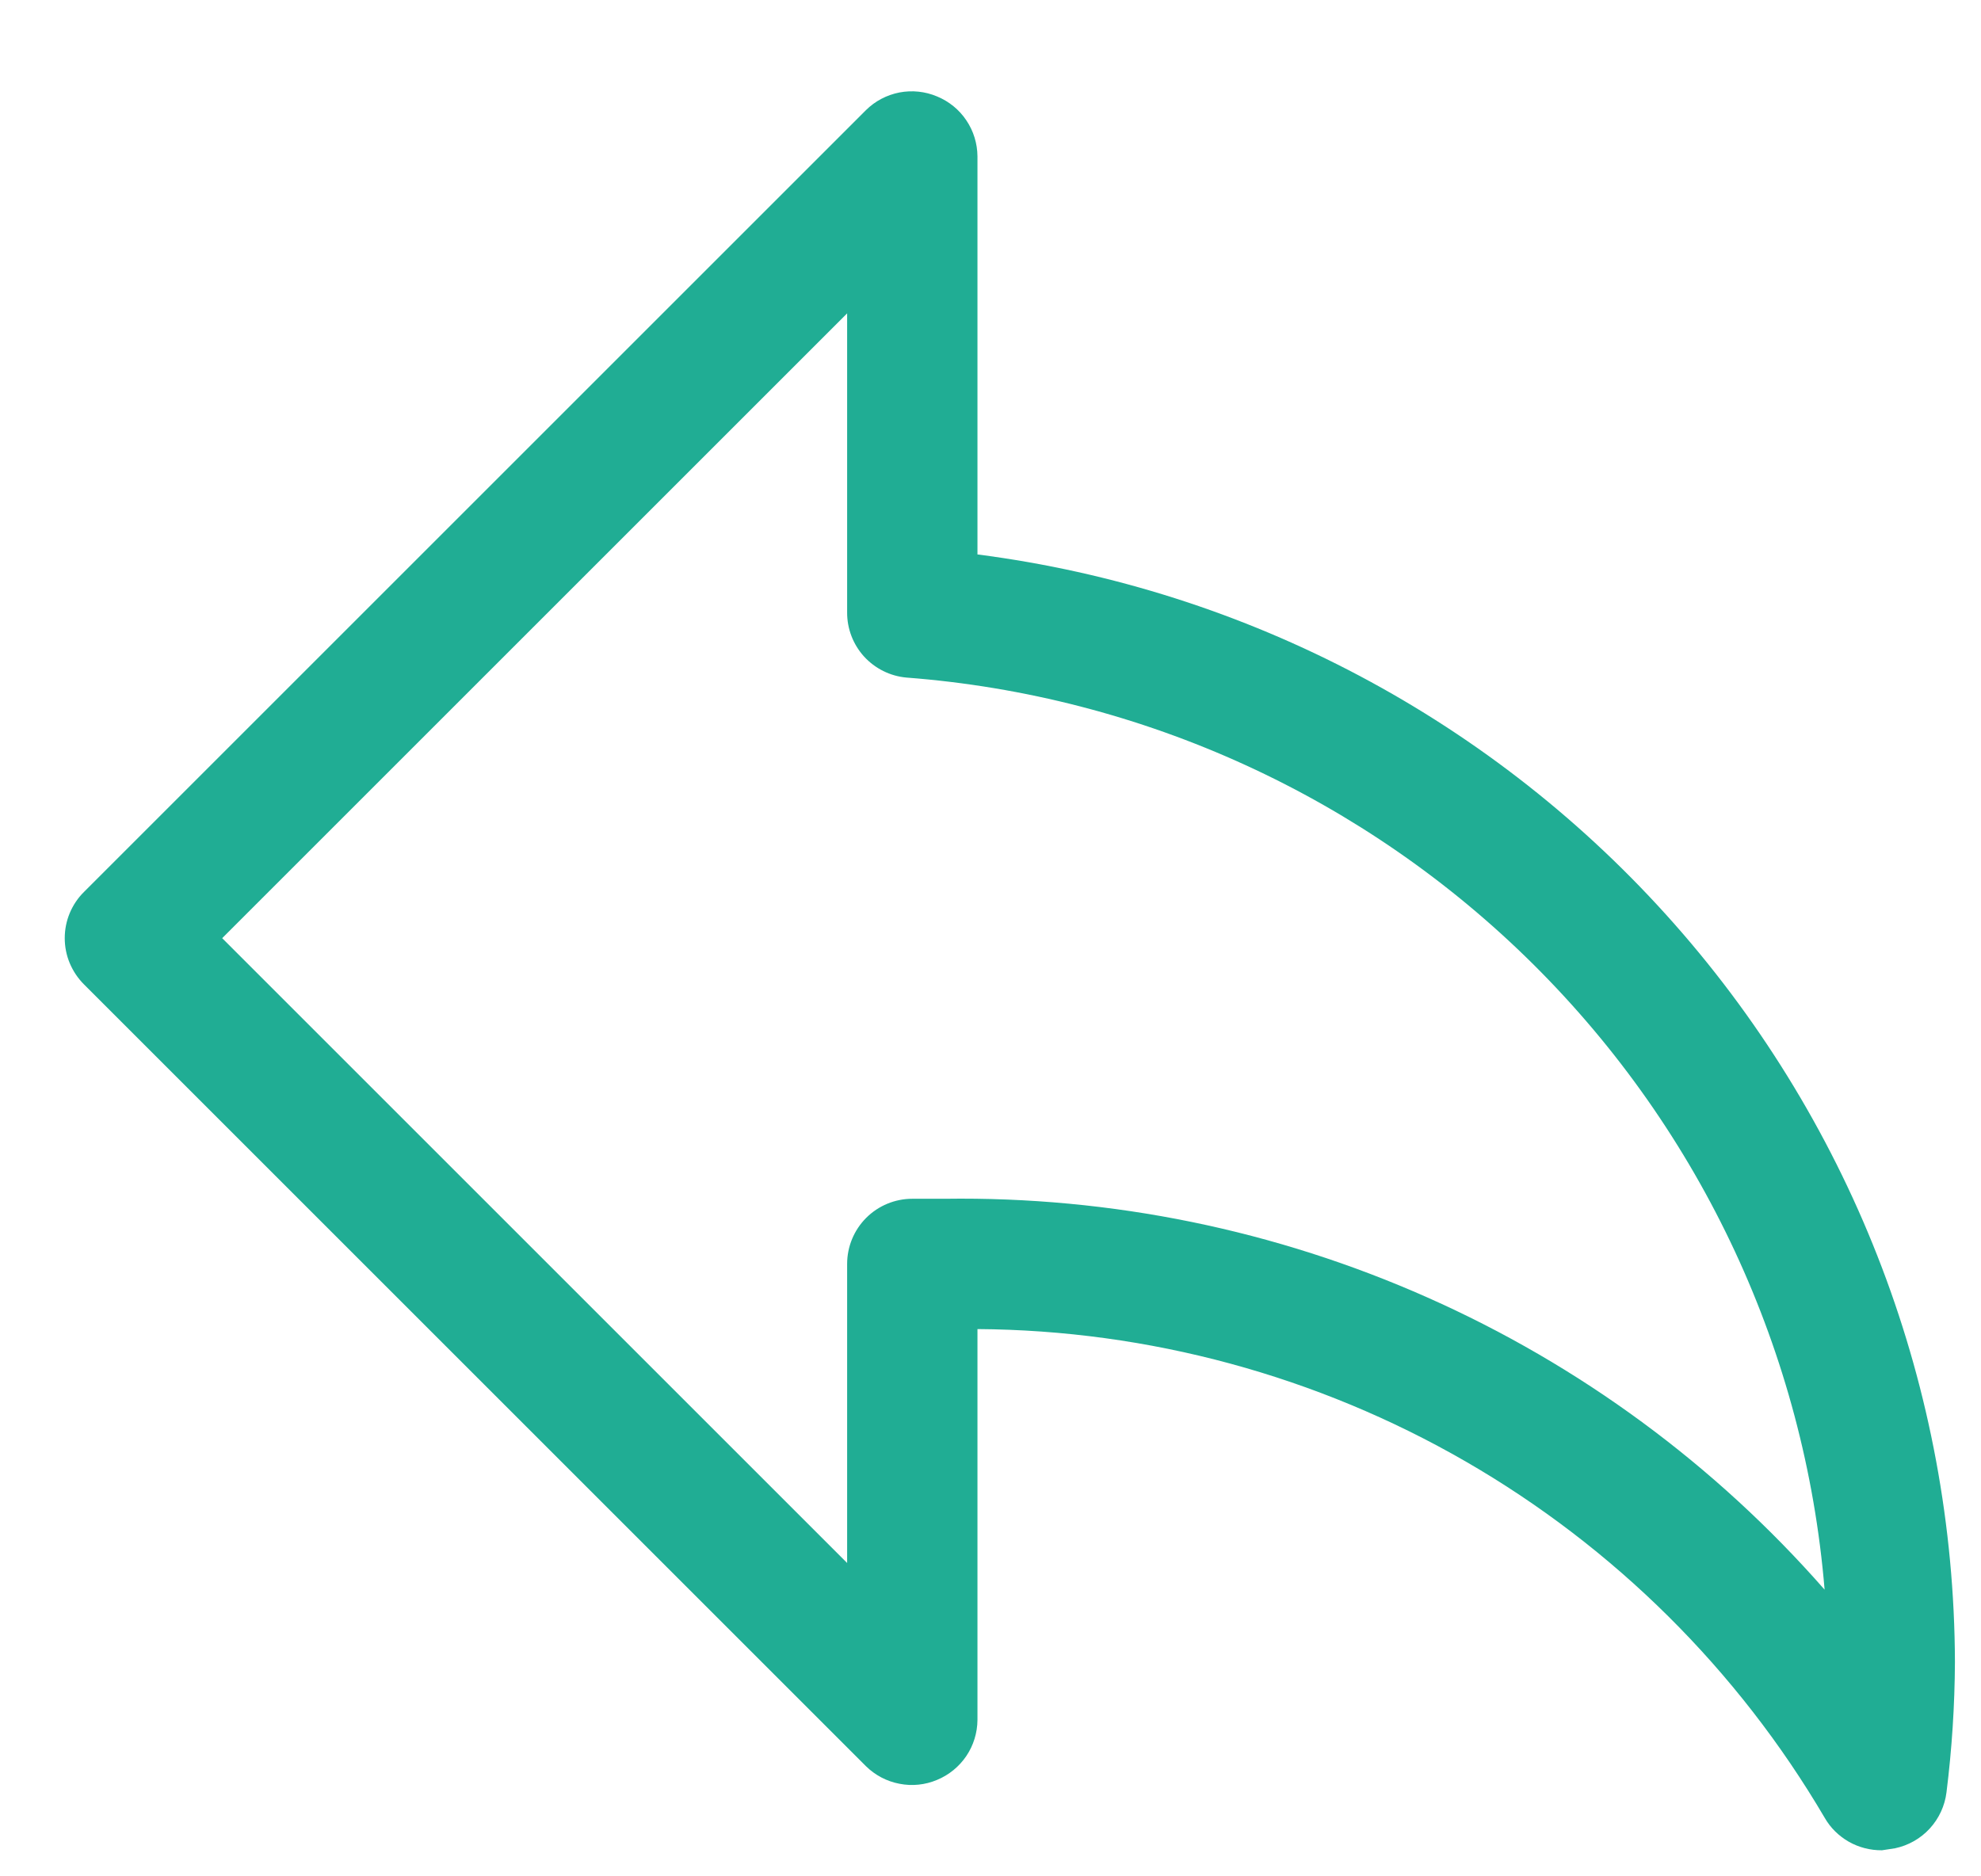
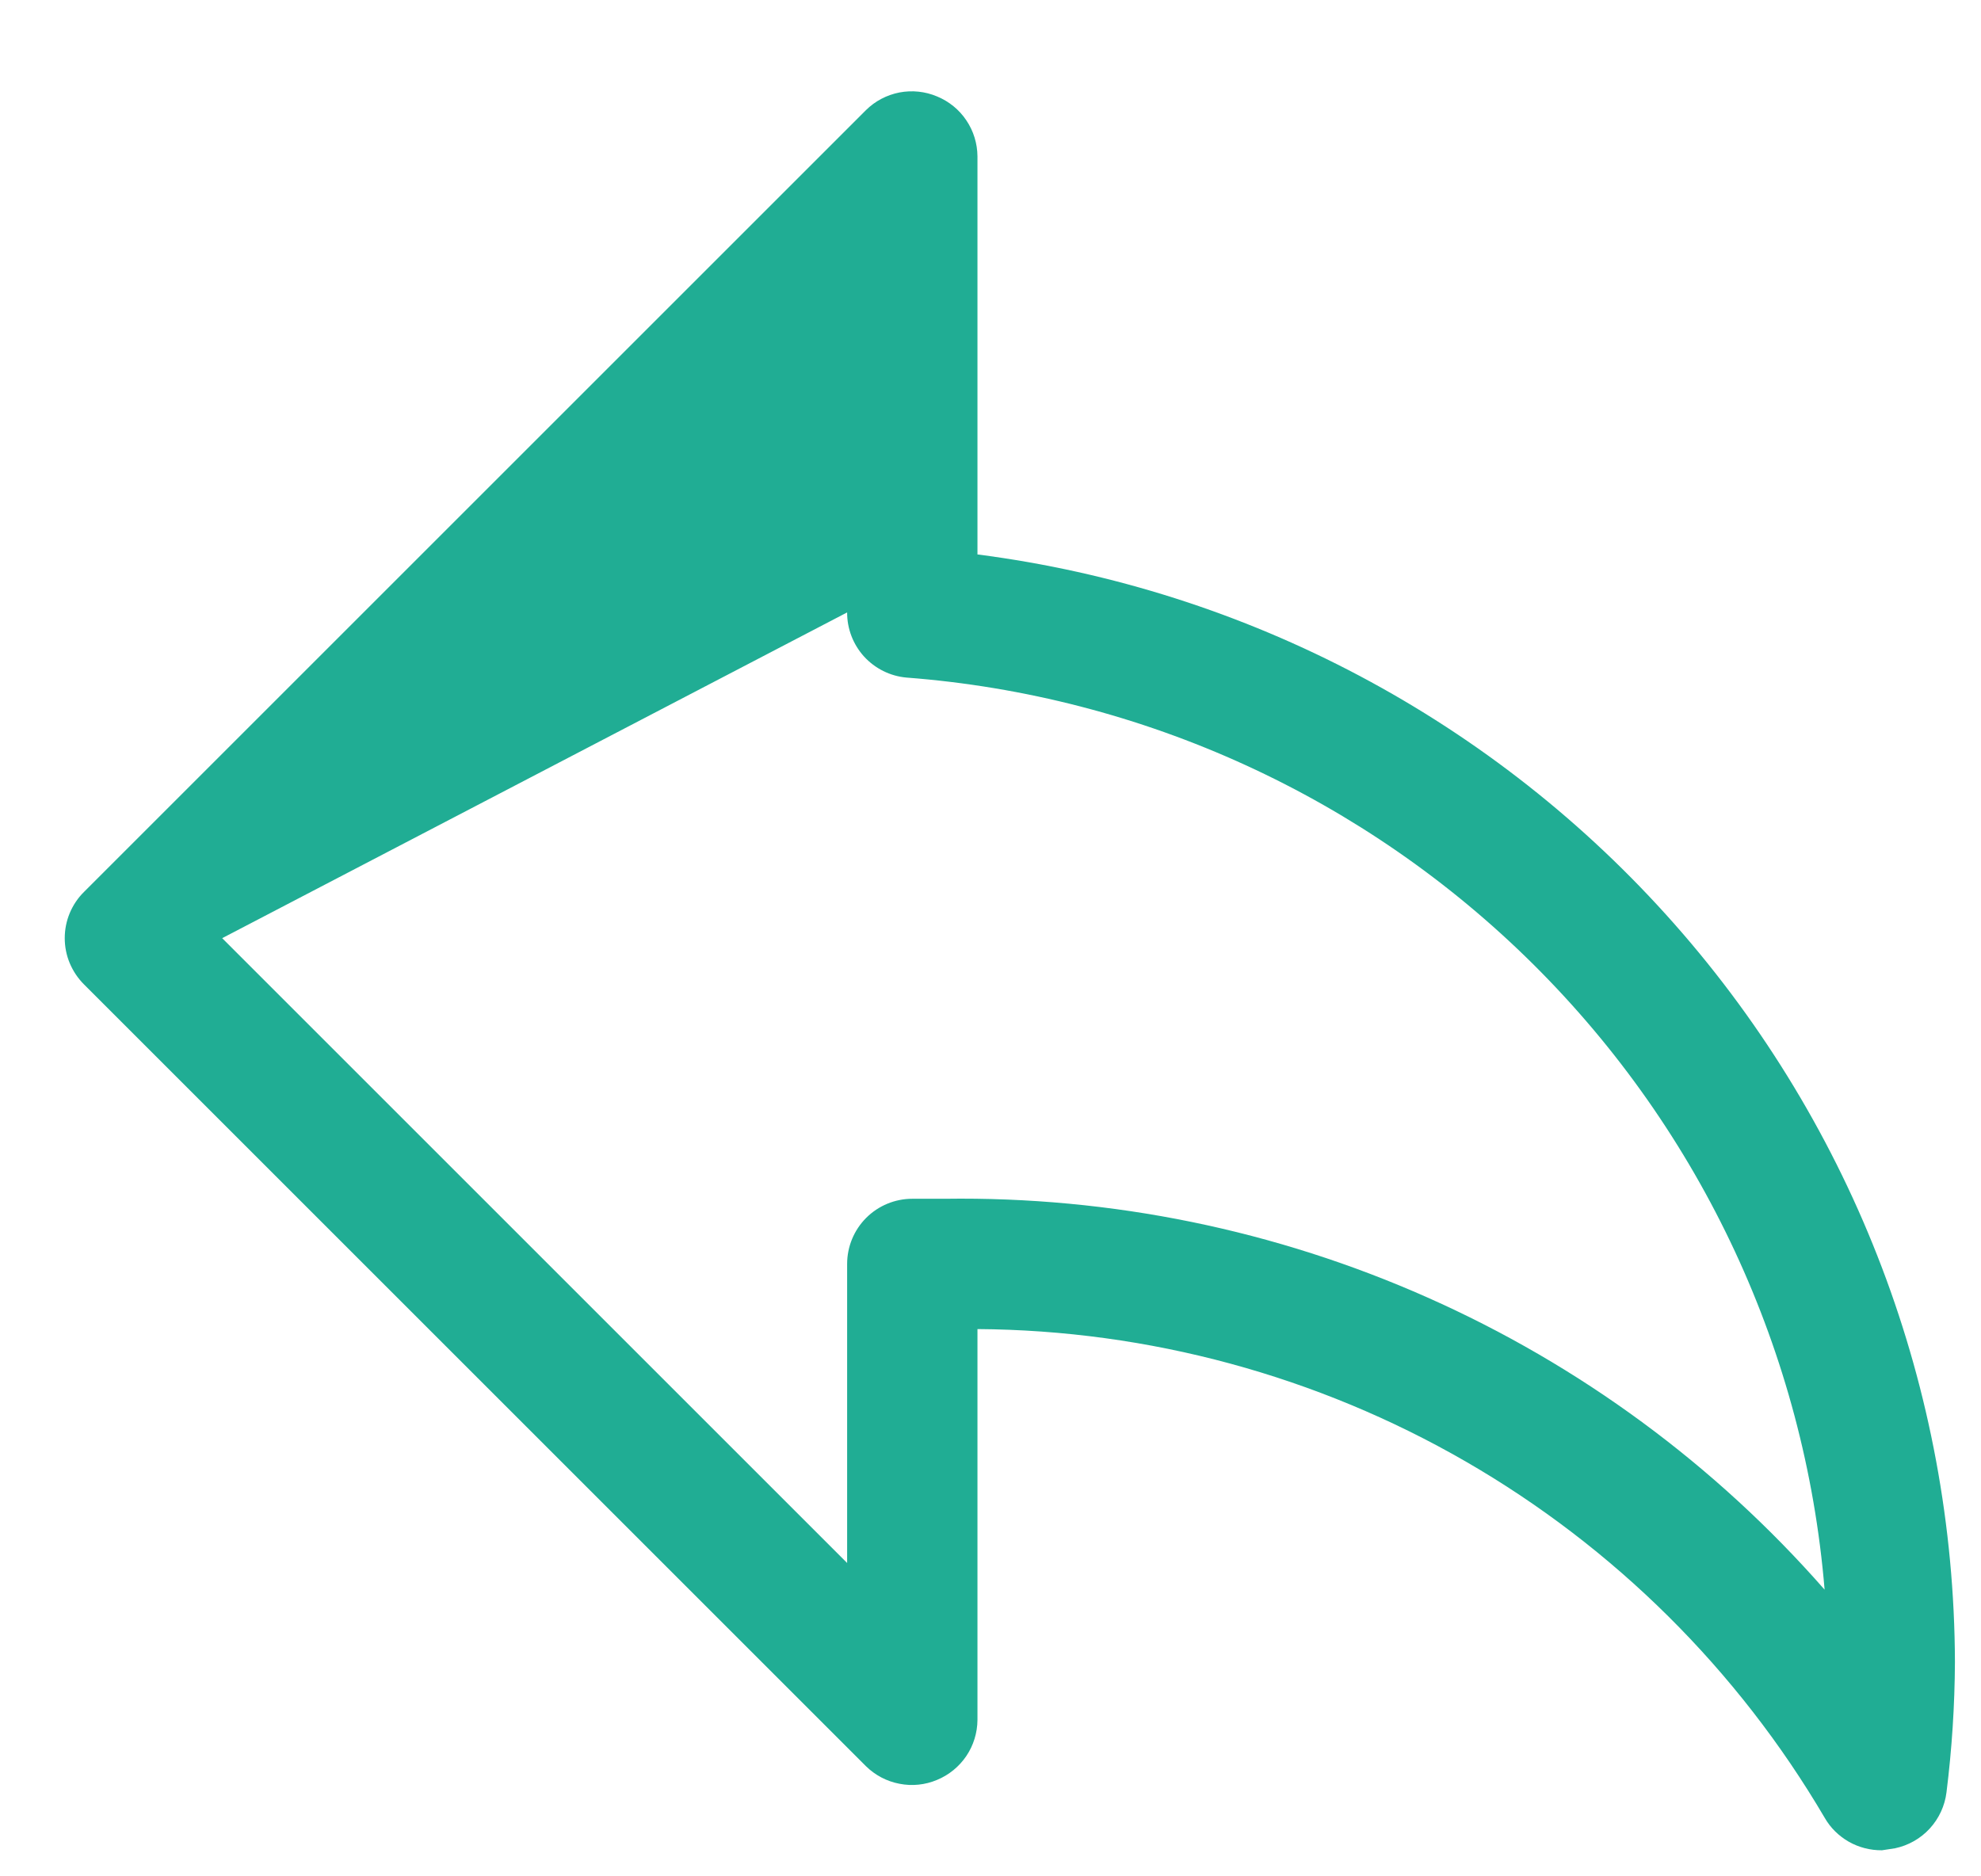
<svg xmlns="http://www.w3.org/2000/svg" width="19" height="18" viewBox="0 0 19 18" fill="none">
-   <path d="M18.05 17.75C17.939 17.751 17.829 17.723 17.732 17.668C17.636 17.613 17.555 17.534 17.5 17.437C16.667 16.019 15.481 14.842 14.057 14.02C12.632 13.198 11.019 12.761 9.375 12.75V16.5C9.374 16.623 9.337 16.744 9.268 16.846C9.199 16.948 9.101 17.028 8.987 17.075C8.873 17.123 8.748 17.136 8.627 17.112C8.505 17.089 8.394 17.03 8.306 16.944L0.806 9.444C0.747 9.385 0.701 9.316 0.669 9.24C0.637 9.164 0.621 9.082 0.621 9C0.621 8.917 0.637 8.836 0.669 8.759C0.701 8.683 0.747 8.614 0.806 8.556L8.306 1.056C8.394 0.969 8.505 0.911 8.627 0.887C8.748 0.864 8.873 0.877 8.987 0.925C9.101 0.972 9.199 1.051 9.268 1.154C9.337 1.256 9.374 1.376 9.375 1.5V5.319C11.96 5.651 14.337 6.912 16.062 8.867C17.787 10.821 18.742 13.337 18.75 15.944C18.748 16.361 18.721 16.779 18.669 17.194C18.653 17.324 18.597 17.445 18.508 17.542C18.42 17.638 18.303 17.704 18.175 17.731L18.05 17.75ZM9.062 11.5C10.656 11.477 12.236 11.8 13.693 12.448C15.15 13.095 16.449 14.051 17.5 15.25C17.312 12.983 16.322 10.857 14.708 9.253C13.094 7.649 10.962 6.673 8.693 6.5C8.538 6.486 8.393 6.414 8.287 6.298C8.182 6.182 8.124 6.031 8.125 5.875V3.006L2.131 9L8.125 14.994V12.125C8.125 11.959 8.191 11.8 8.308 11.683C8.425 11.566 8.584 11.5 8.75 11.5H9.087H9.062Z" fill="#20AD94" />
+   <path d="M18.05 17.75C17.939 17.751 17.829 17.723 17.732 17.668C17.636 17.613 17.555 17.534 17.5 17.437C16.667 16.019 15.481 14.842 14.057 14.02C12.632 13.198 11.019 12.761 9.375 12.75V16.5C9.374 16.623 9.337 16.744 9.268 16.846C9.199 16.948 9.101 17.028 8.987 17.075C8.873 17.123 8.748 17.136 8.627 17.112C8.505 17.089 8.394 17.03 8.306 16.944L0.806 9.444C0.747 9.385 0.701 9.316 0.669 9.24C0.637 9.164 0.621 9.082 0.621 9C0.621 8.917 0.637 8.836 0.669 8.759C0.701 8.683 0.747 8.614 0.806 8.556L8.306 1.056C8.394 0.969 8.505 0.911 8.627 0.887C8.748 0.864 8.873 0.877 8.987 0.925C9.101 0.972 9.199 1.051 9.268 1.154C9.337 1.256 9.374 1.376 9.375 1.5V5.319C11.96 5.651 14.337 6.912 16.062 8.867C17.787 10.821 18.742 13.337 18.75 15.944C18.748 16.361 18.721 16.779 18.669 17.194C18.653 17.324 18.597 17.445 18.508 17.542C18.42 17.638 18.303 17.704 18.175 17.731L18.05 17.75ZM9.062 11.5C10.656 11.477 12.236 11.8 13.693 12.448C15.15 13.095 16.449 14.051 17.5 15.25C17.312 12.983 16.322 10.857 14.708 9.253C13.094 7.649 10.962 6.673 8.693 6.5C8.538 6.486 8.393 6.414 8.287 6.298C8.182 6.182 8.124 6.031 8.125 5.875L2.131 9L8.125 14.994V12.125C8.125 11.959 8.191 11.8 8.308 11.683C8.425 11.566 8.584 11.5 8.75 11.5H9.087H9.062Z" fill="#20AD94" />
</svg>